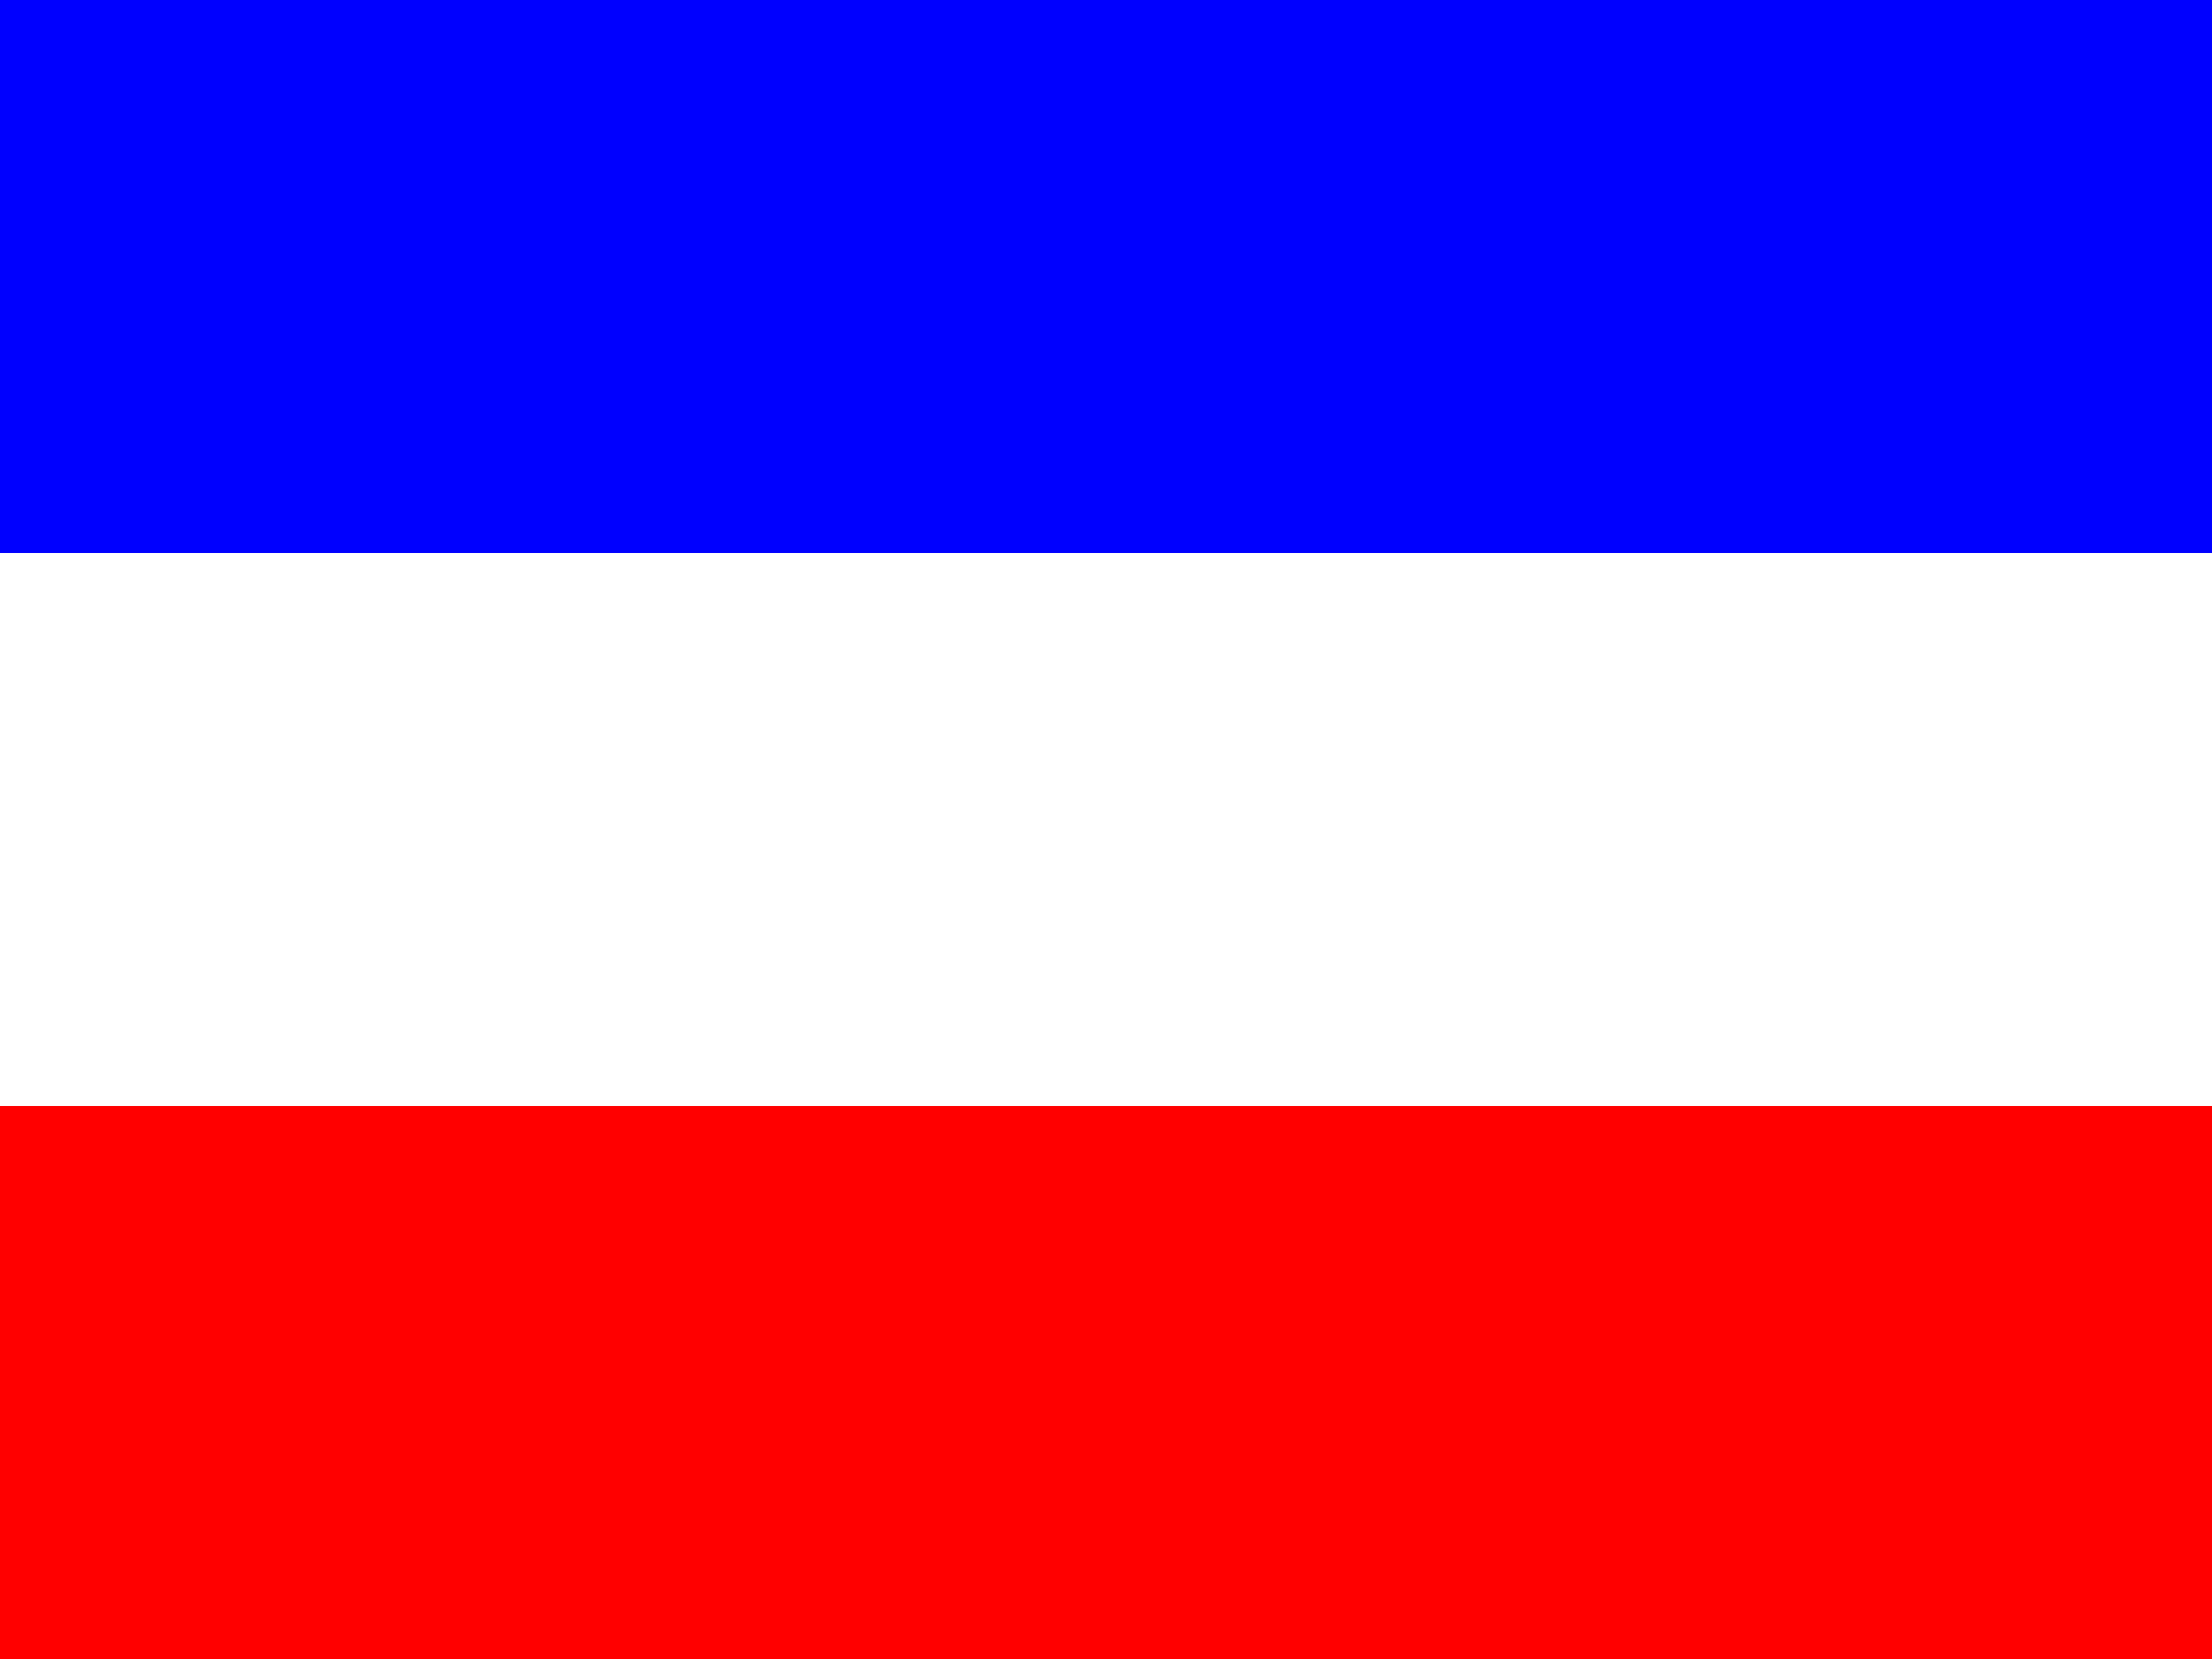
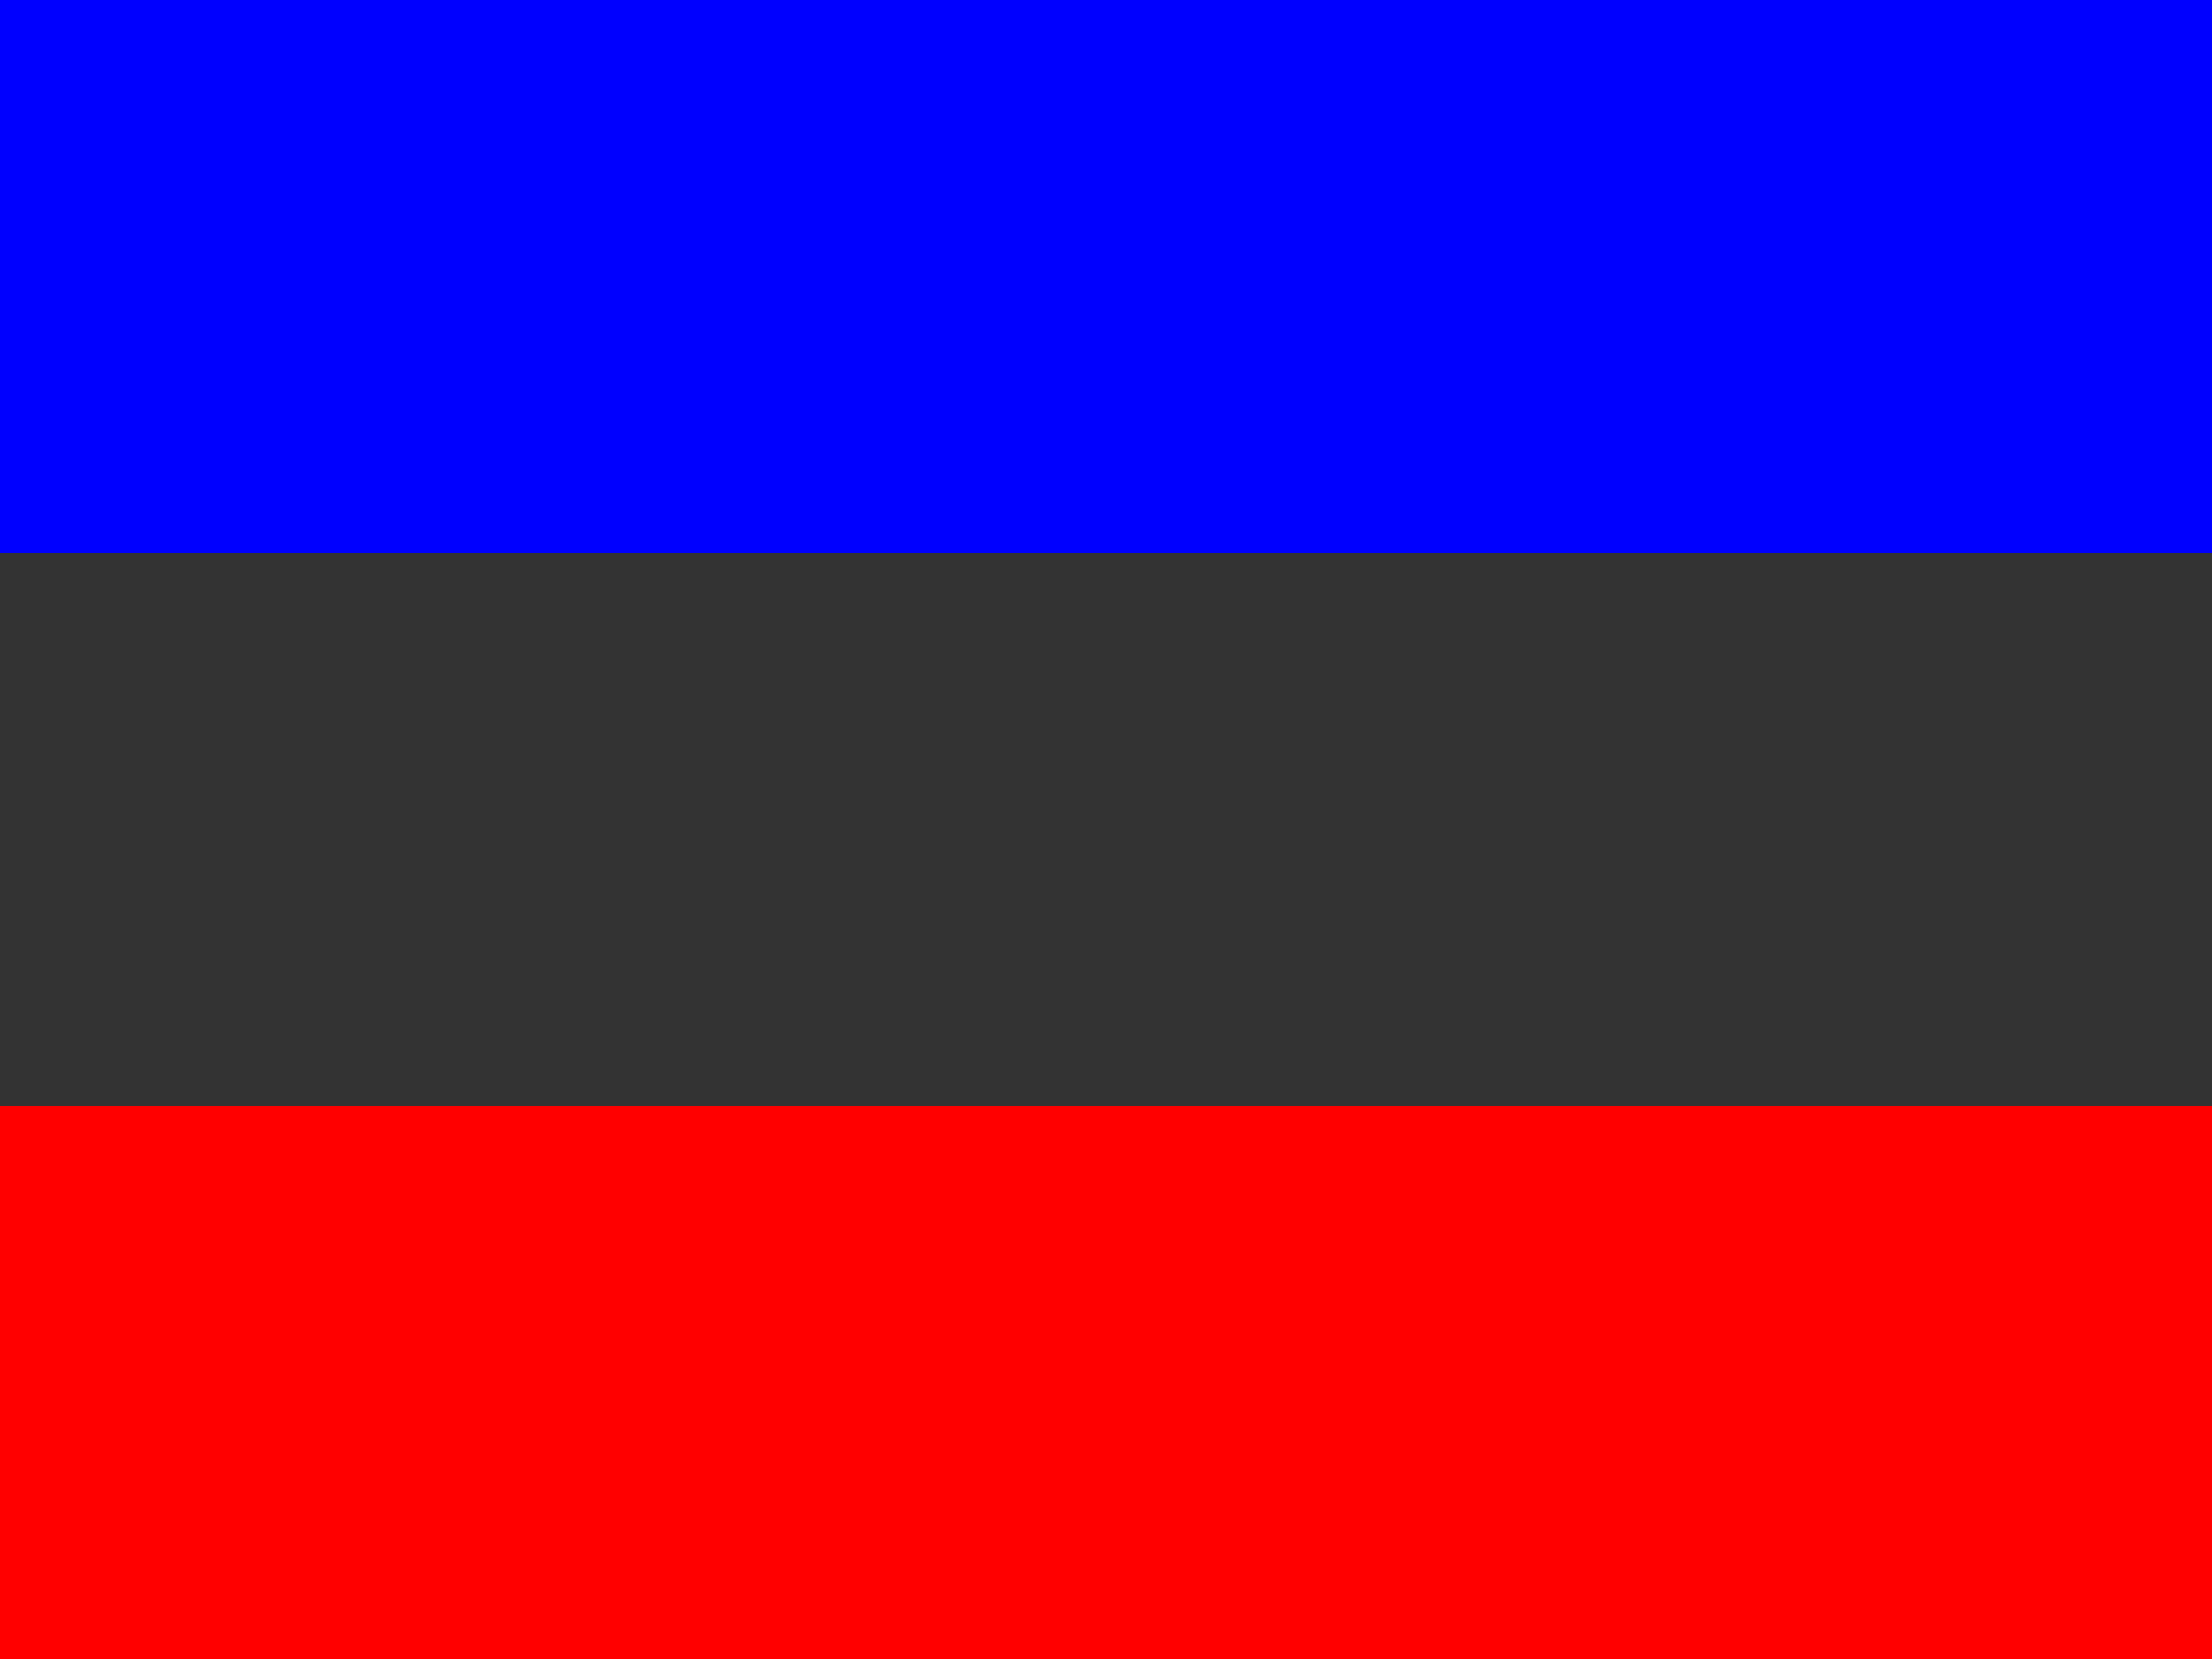
<svg xmlns="http://www.w3.org/2000/svg" width="400" height="300">
  <rect width="100%" height="100%" fill="#333333" stroke="none" />
  <rect x="0" y="0" width="400" height="100.0" fill="blue" />
-   <rect x="0" y="100.0" width="400" height="100.0" fill="white" />
  <rect x="0" y="200.0" width="400" height="100.0" fill="red" />
</svg>